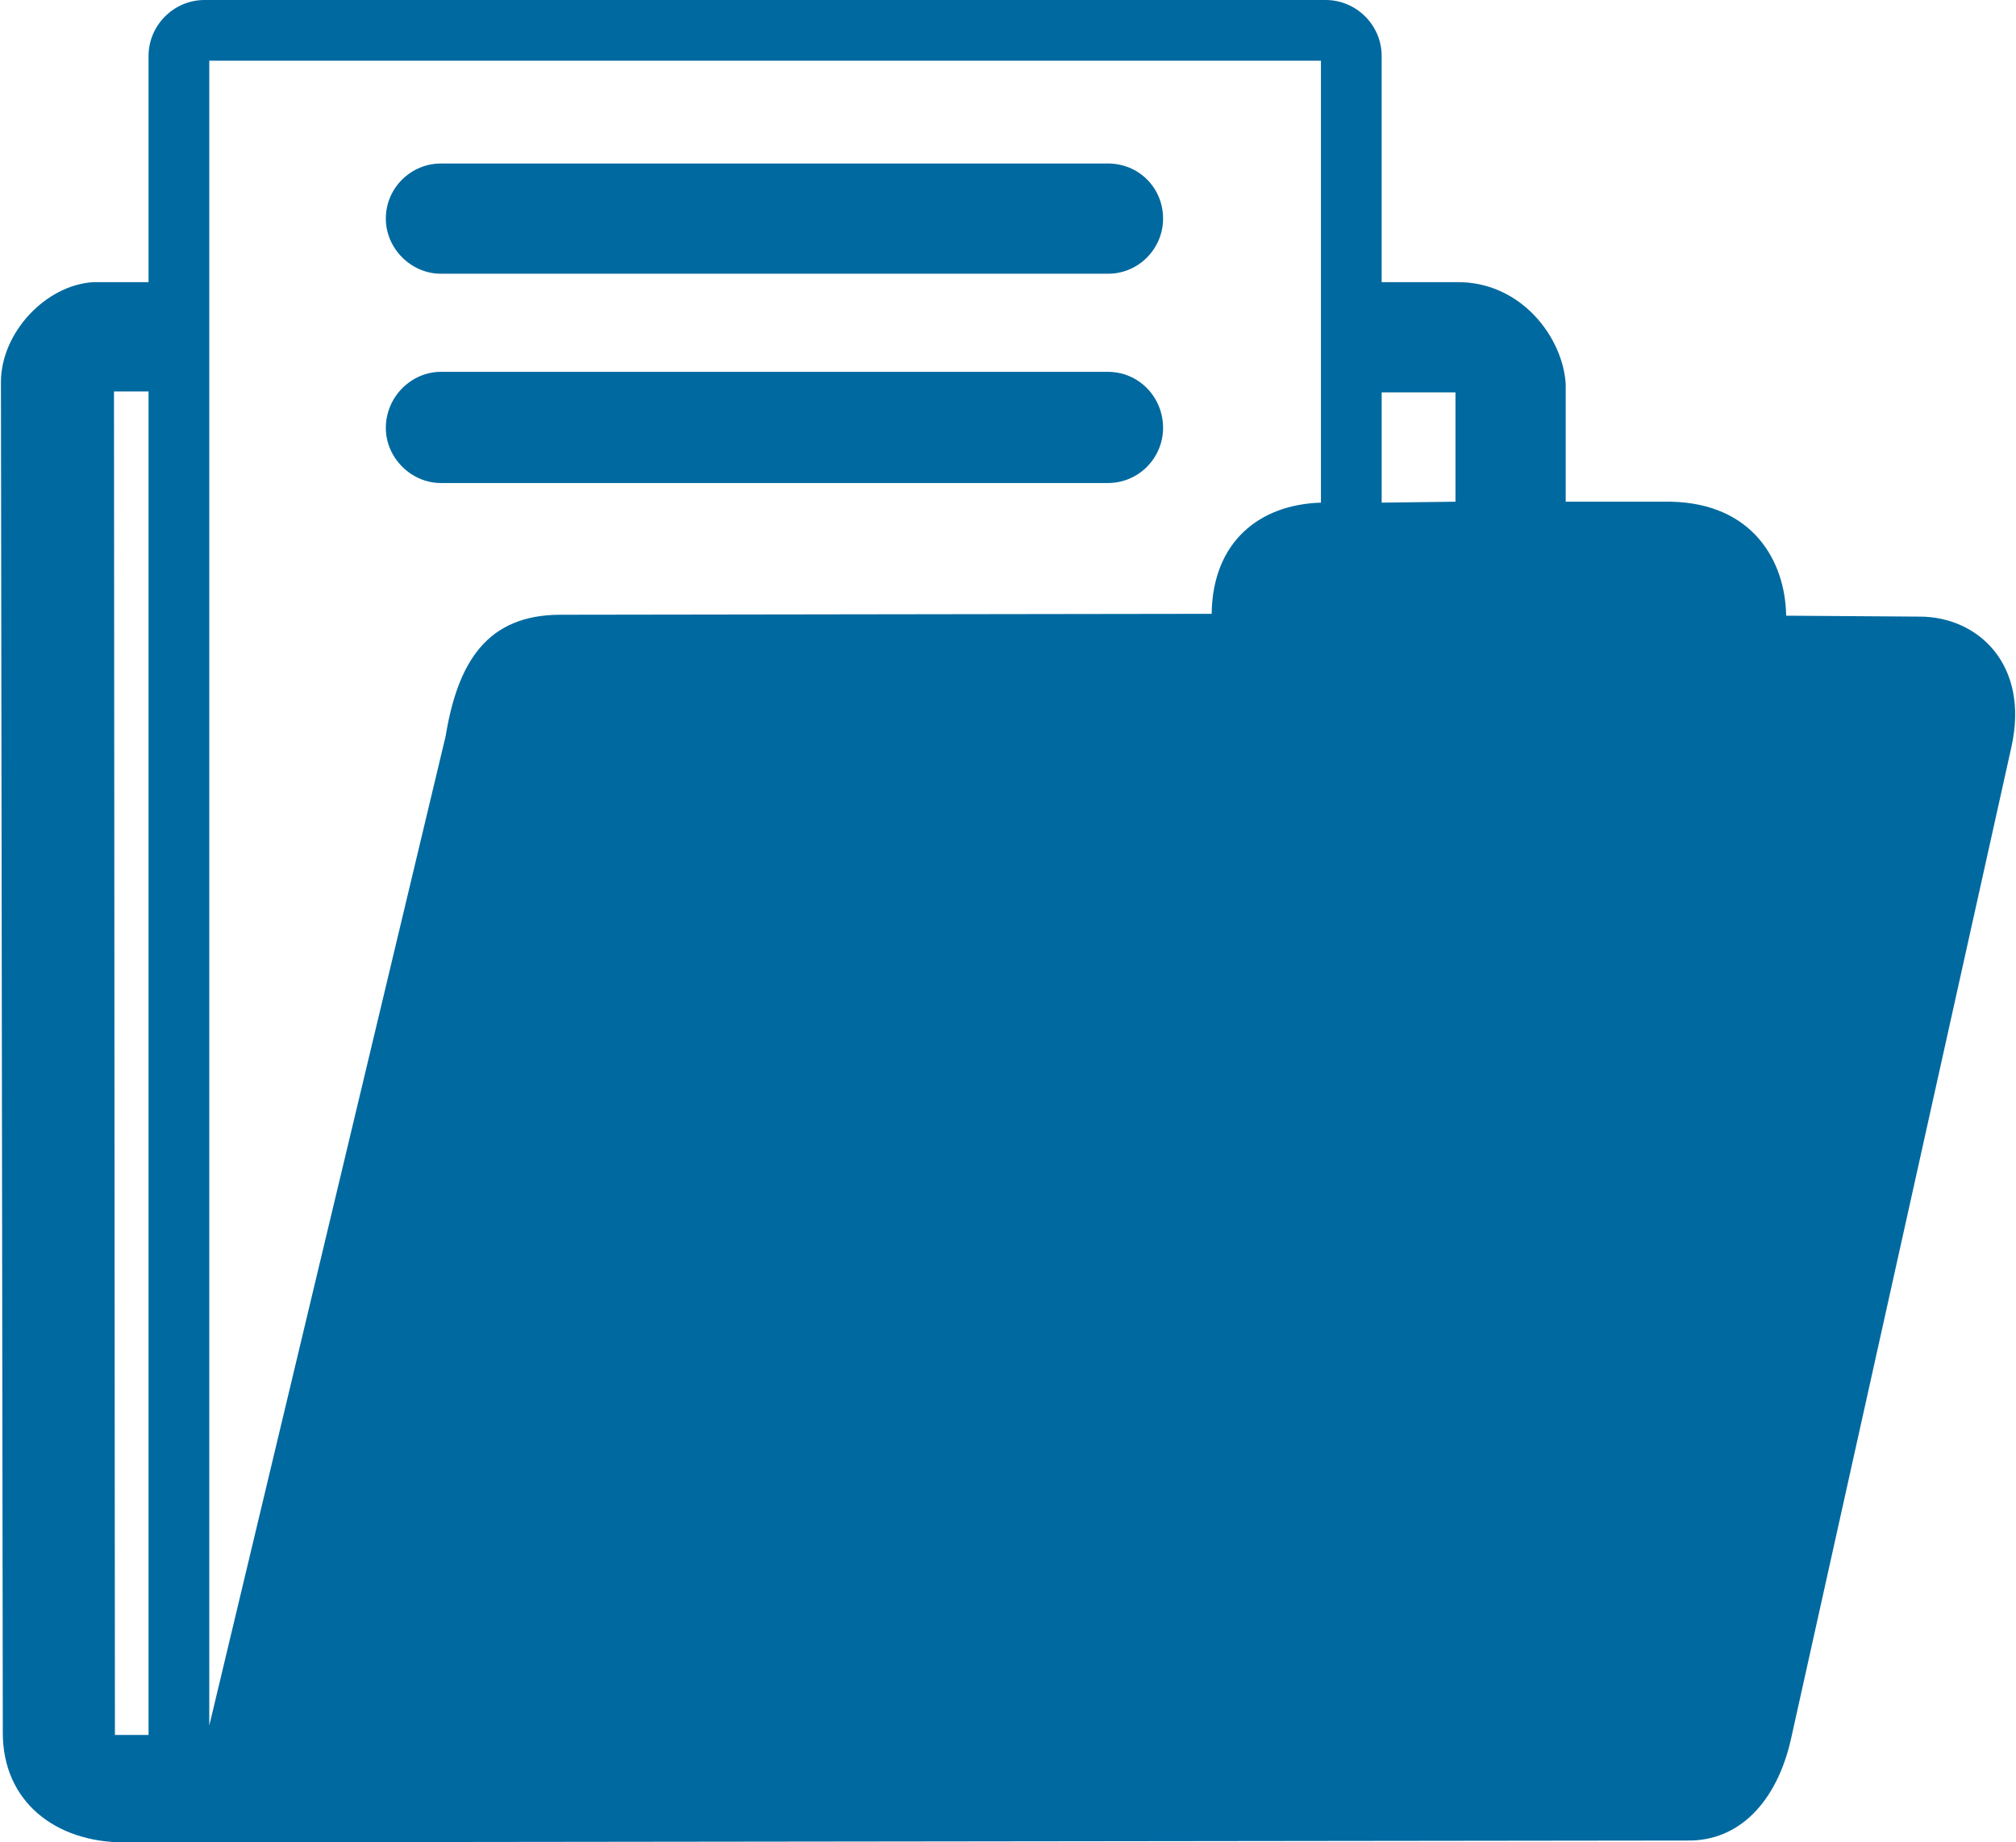
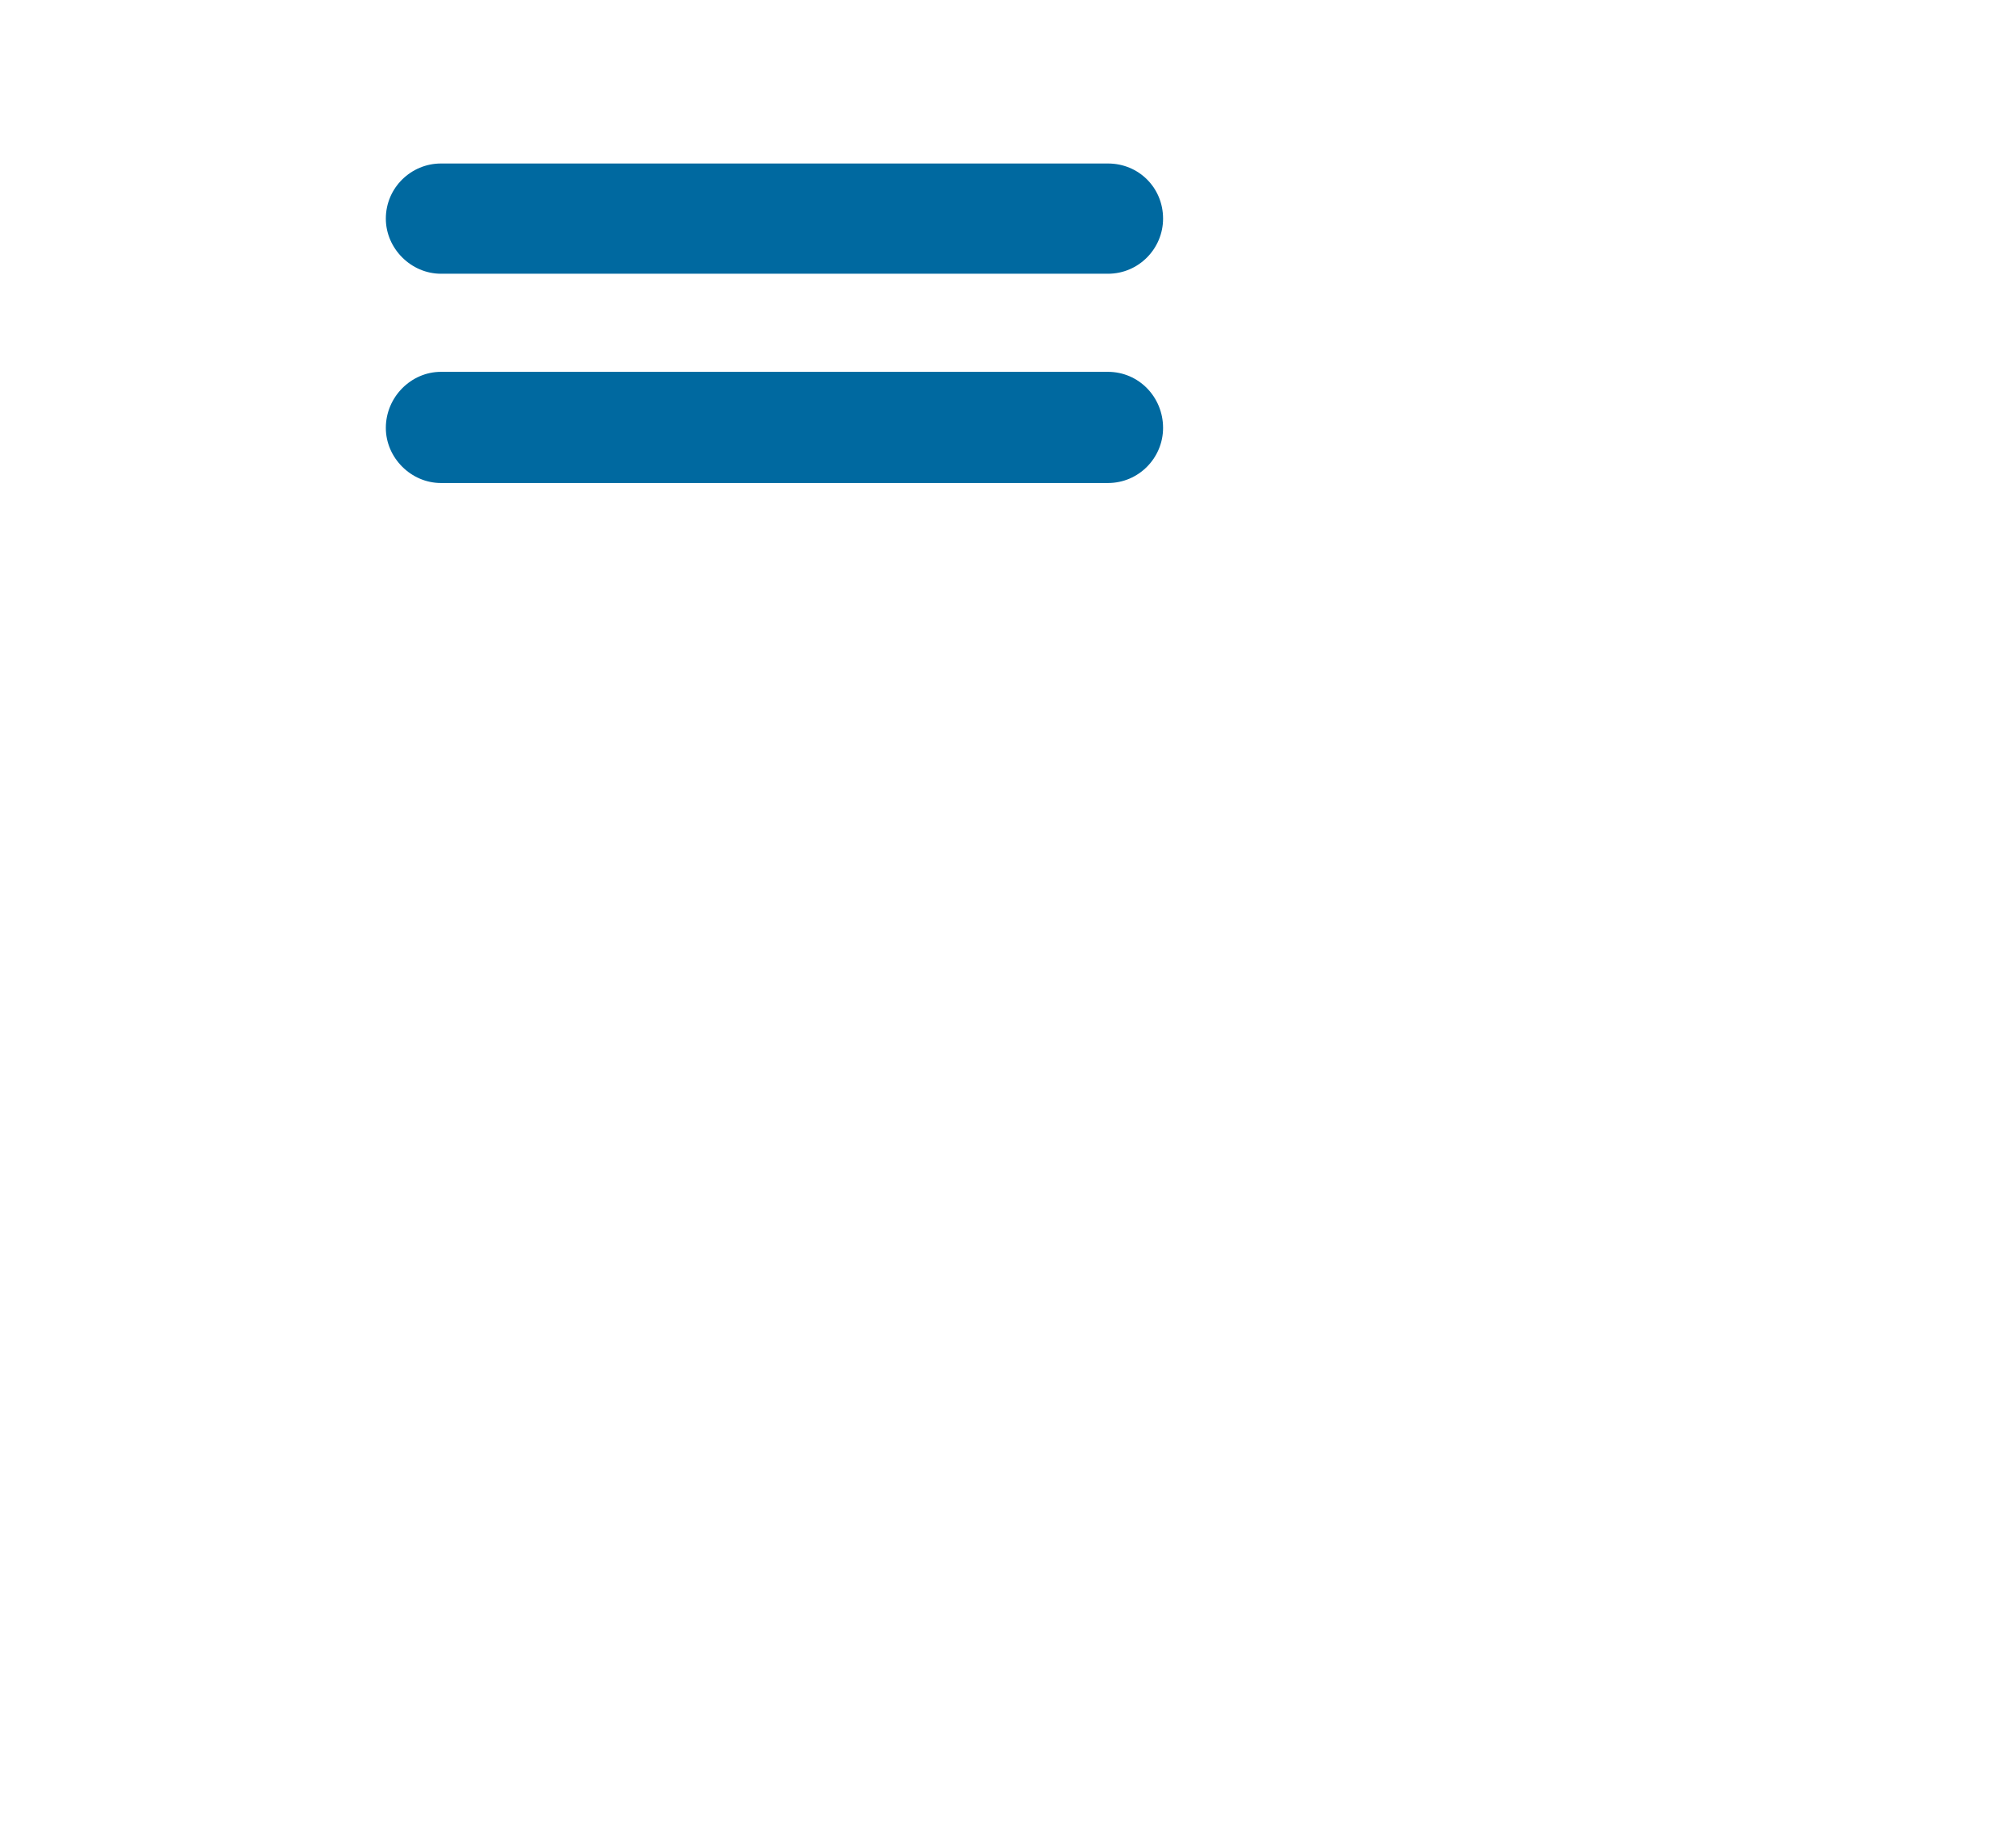
<svg xmlns="http://www.w3.org/2000/svg" xml:space="preserve" width="58px" height="53px" version="1.1" style="shape-rendering:geometricPrecision; text-rendering:geometricPrecision; image-rendering:optimizeQuality; fill-rule:evenodd; clip-rule:evenodd" viewBox="0 0 2.156 1.972">
  <defs>
    <style type="text/css">
   
    .fil0 {fill:#0069A0}
   
  </style>
  </defs>
  <g id="Camada_x0020_1">
    <g id="_2310747194864">
-       <path class="fil0" d="M0.476 0.788c0.013,-0.079 0.044,-0.13 0.123,-0.13l0.697 -0.001c0.001,-0.077 0.051,-0.117 0.117,-0.119l0 -0.473 -1.19 0 0 1.782 0.253 -1.059zm1.002 -0.25l0.079 -0.001 0 -0.117 -0.079 0 0 0.118zm0 -0.236l0.08 0c0.069,-0.001 0.114,0.059 0.117,0.109l0 0.126 0.113 0c0.087,0.002 0.122,0.063 0.123,0.122l0.143 0.001c0.062,0 0.118,0.051 0.098,0.14l-0.236 1.062c-0.015,0.066 -0.055,0.109 -0.111,0.108l-1.673 0.002c-0.074,0 -0.13,-0.044 -0.13,-0.117l-0.002 -1.446c0,-0.053 0.048,-0.104 0.099,-0.107l0.059 0 0 -0.242c0,-0.033 0.027,-0.06 0.06,-0.06l1.2 0c0.033,0 0.06,0.027 0.06,0.06l0 0.242zm-1.32 0.117l-0.037 0 0.001 1.438 0.036 0 0 -1.438z" />
      <path class="fil0" d="M0.471 0.175l0.714 0c0.033,0 0.059,0.026 0.059,0.059l0 0c0,0.032 -0.026,0.059 -0.059,0.059l-0.714 0c-0.032,0 -0.059,-0.027 -0.059,-0.059l0 0c0,-0.033 0.027,-0.059 0.059,-0.059z" />
      <path class="fil0" d="M0.471 0.398l0.714 0c0.033,0 0.059,0.027 0.059,0.06l0 0c0,0.032 -0.026,0.059 -0.059,0.059l-0.714 0c-0.032,0 -0.059,-0.027 -0.059,-0.059l0 0c0,-0.033 0.027,-0.06 0.059,-0.06z" />
    </g>
  </g>
</svg>